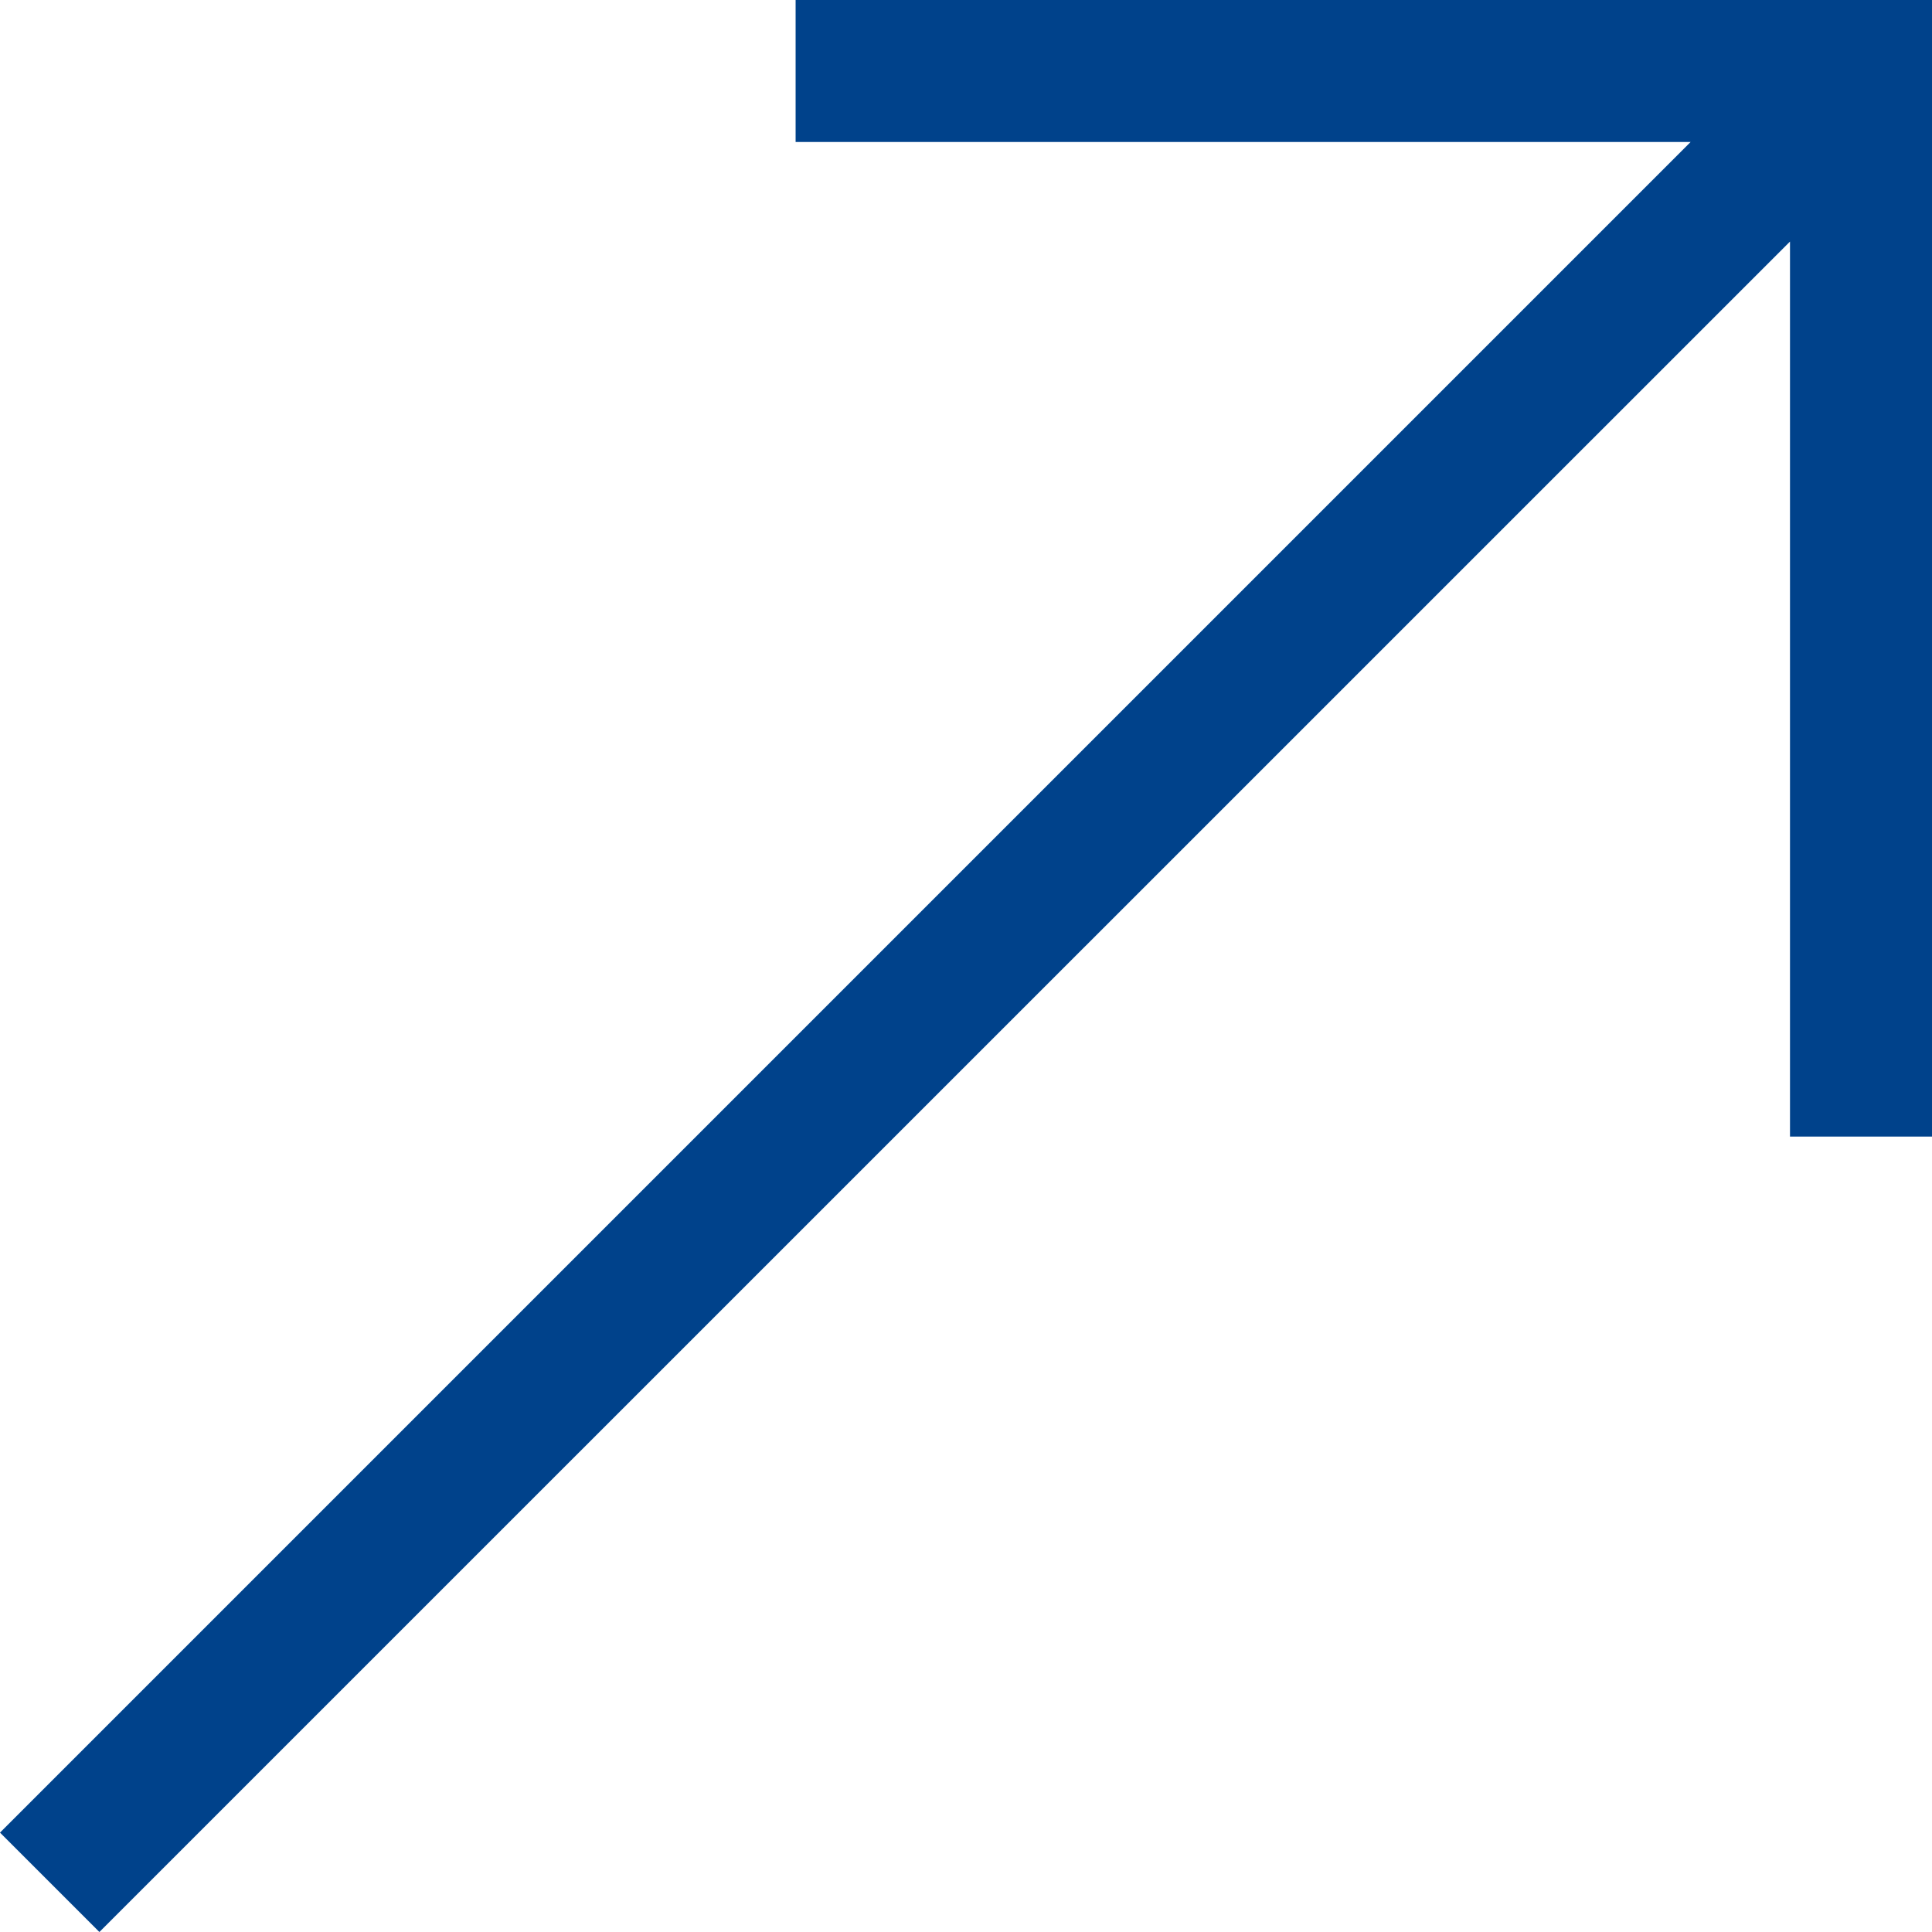
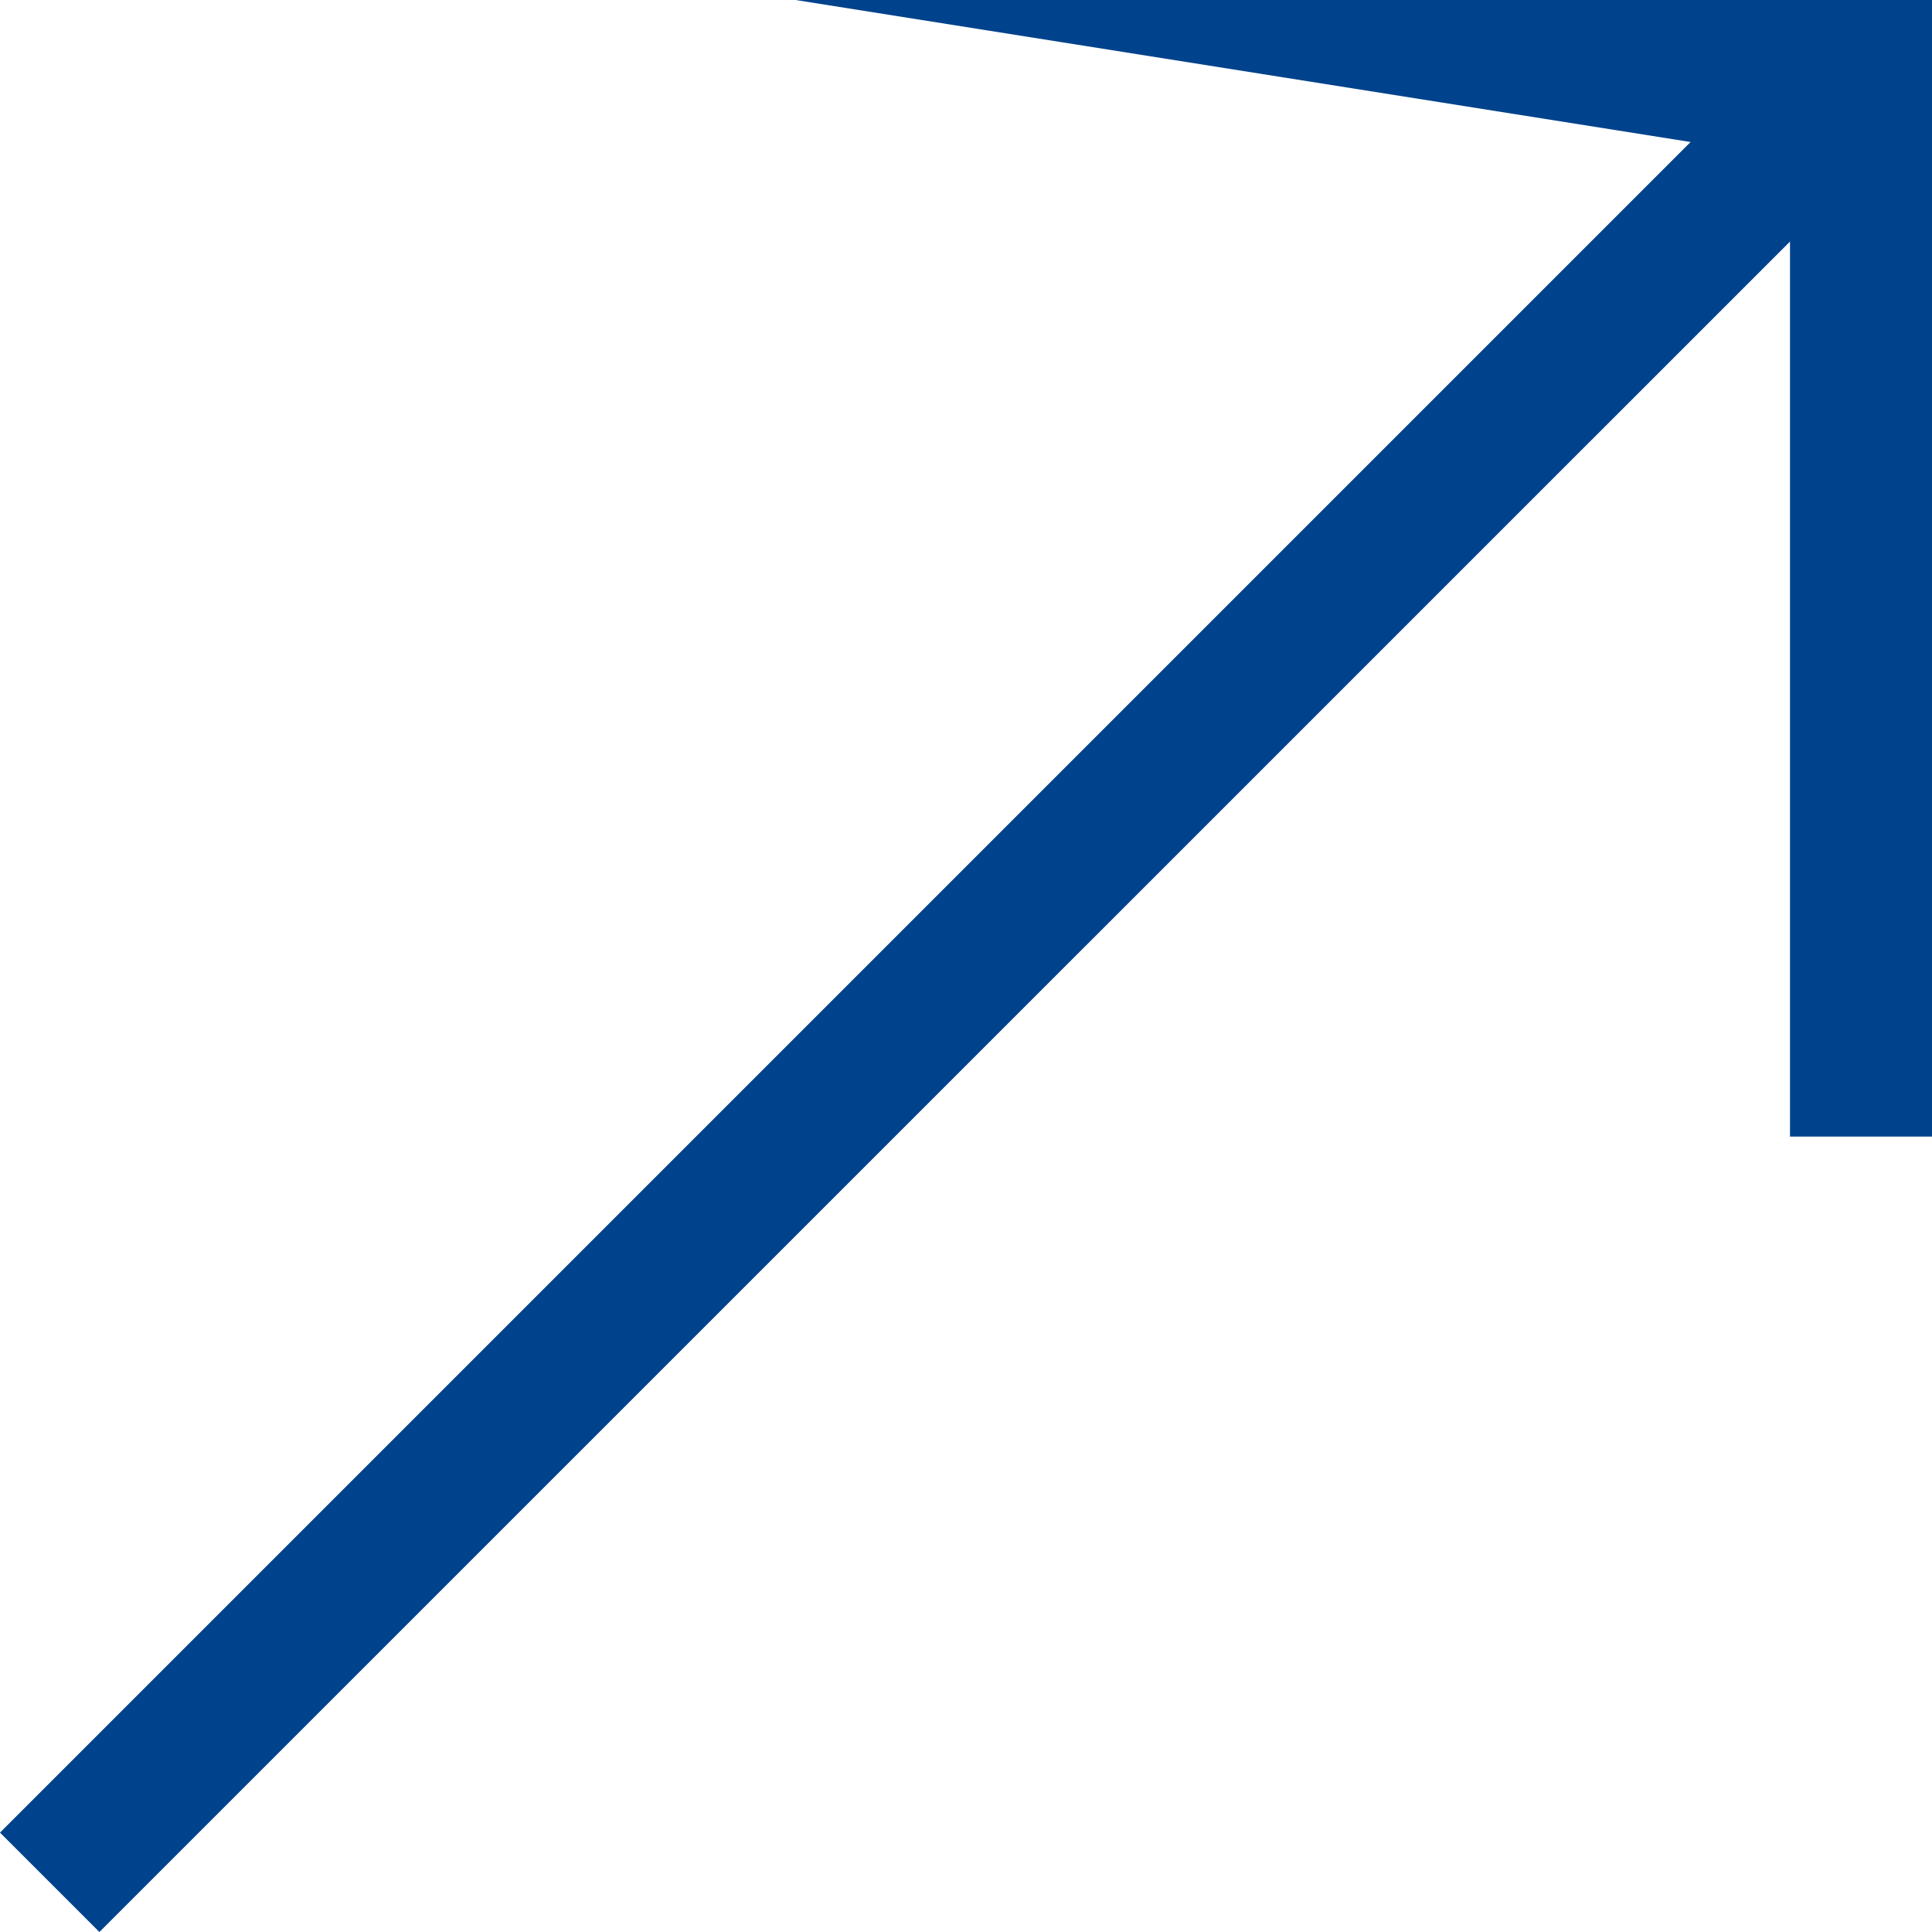
<svg xmlns="http://www.w3.org/2000/svg" viewBox="0 0 113.33 113.33" width="12" height="12">
  <defs>
    <style>.cls-1{fill:#00428b;}</style>
  </defs>
  <title>资源 2</title>
  <g id="图层_2" data-name="图层 2">
    <g id="图层_1-2" data-name="图层 1">
-       <path class="cls-1" d="M99.17,8.33,0,107.5l5.83,5.83L105,14.17v52.5h8.33V0H46.67V8.33Z" />
+       <path class="cls-1" d="M99.17,8.33,0,107.5l5.83,5.83L105,14.17v52.5h8.33V0H46.67Z" />
    </g>
  </g>
</svg>